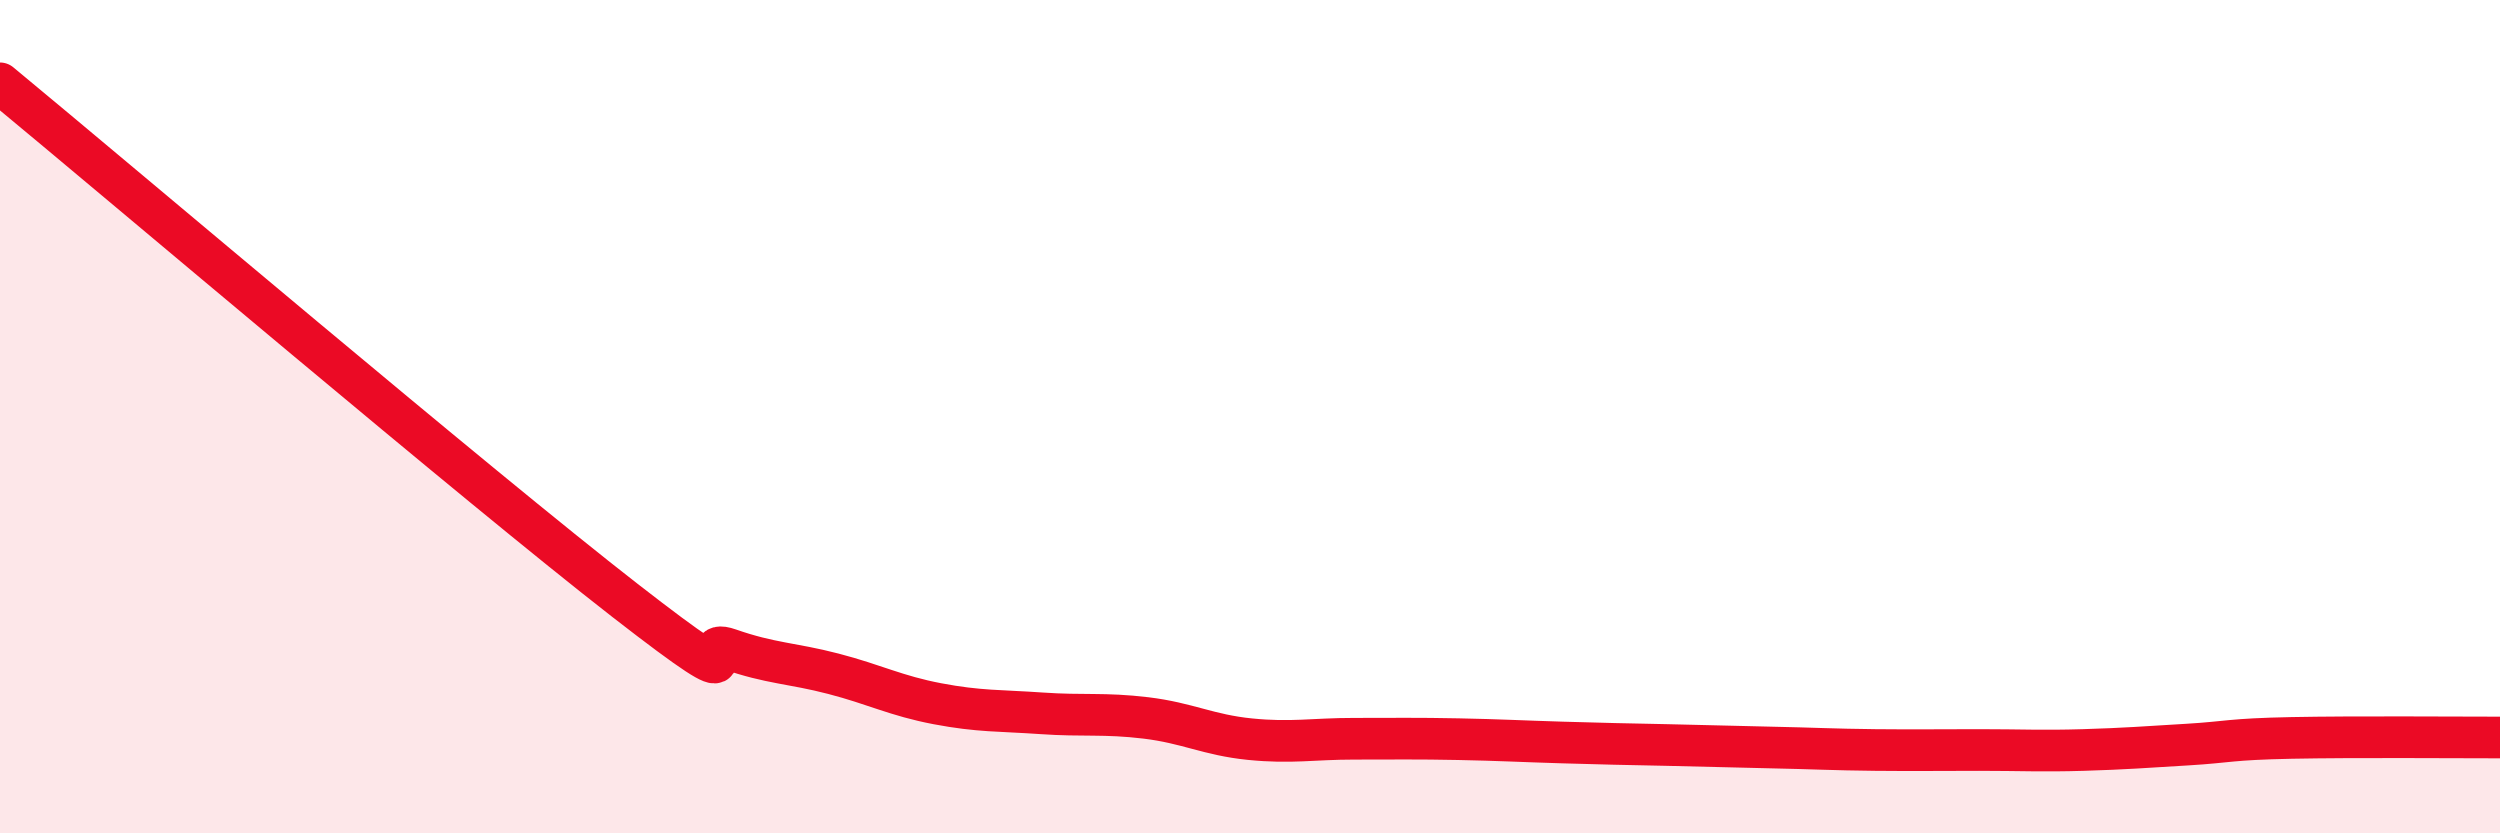
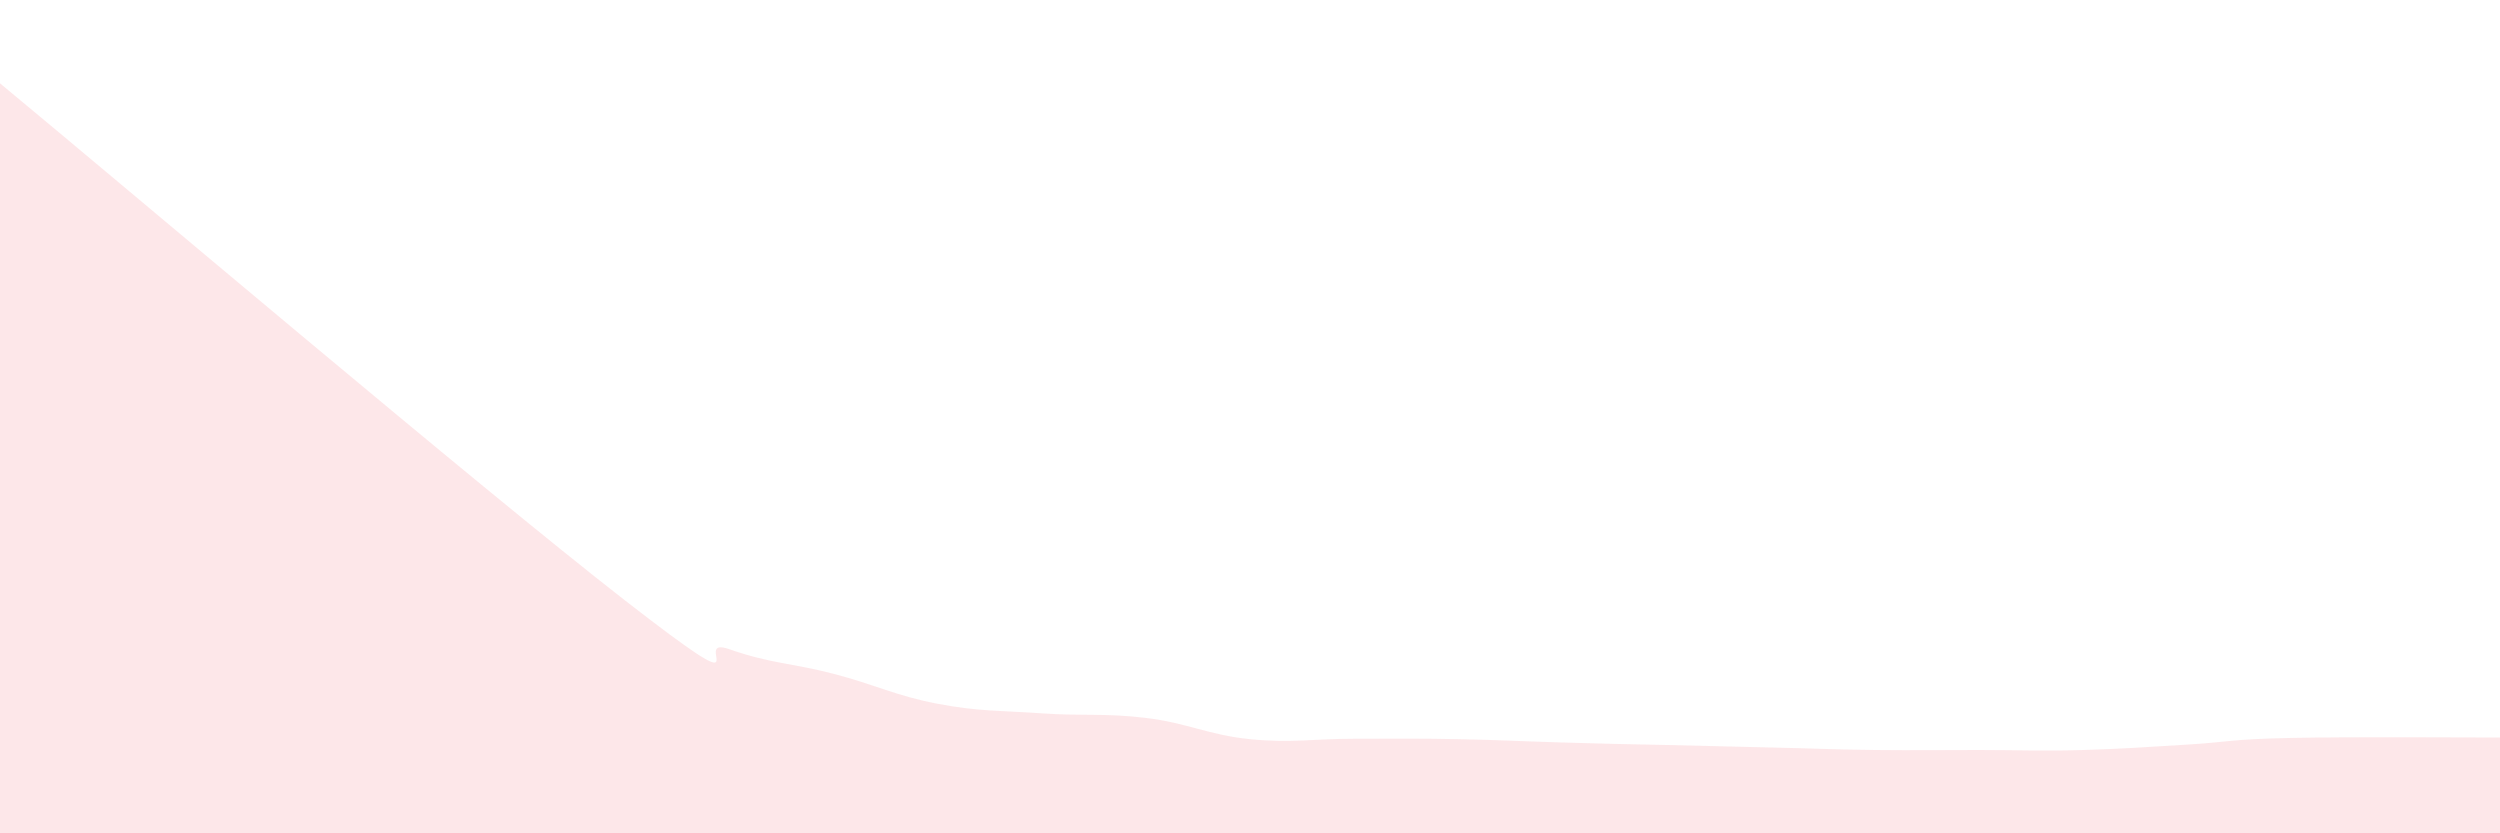
<svg xmlns="http://www.w3.org/2000/svg" width="60" height="20" viewBox="0 0 60 20">
  <path d="M 0,2 C 3,4.48 11.5,11.69 15,14.41 C 18.5,17.13 16.5,15.23 17.5,15.58 C 18.5,15.93 19,15.91 20,16.17 C 21,16.43 21.5,16.7 22.5,16.89 C 23.5,17.08 24,17.05 25,17.12 C 26,17.19 26.5,17.11 27.5,17.23 C 28.5,17.35 29,17.64 30,17.74 C 31,17.84 31.5,17.73 32.5,17.73 C 33.5,17.73 34,17.72 35,17.74 C 36,17.76 36.5,17.79 37.5,17.82 C 38.5,17.85 39,17.86 40,17.88 C 41,17.9 41.5,17.92 42.5,17.94 C 43.5,17.96 44,17.99 45,18 C 46,18.01 46.5,18 47.5,18 C 48.5,18 49,18.03 50,18 C 51,17.97 51.5,17.93 52.5,17.87 C 53.5,17.81 53.5,17.74 55,17.71 C 56.5,17.68 59,17.7 60,17.7L60 20L0 20Z" fill="#EB0A25" opacity="0.1" stroke-linecap="round" stroke-linejoin="round" />
-   <path d="M 0,2 C 3,4.48 11.5,11.69 15,14.41 C 18.5,17.13 16.5,15.23 17.5,15.58 C 18.5,15.93 19,15.91 20,16.17 C 21,16.43 21.5,16.7 22.5,16.89 C 23.5,17.08 24,17.05 25,17.12 C 26,17.19 26.5,17.11 27.5,17.23 C 28.5,17.35 29,17.64 30,17.74 C 31,17.84 31.5,17.73 32.5,17.73 C 33.5,17.73 34,17.72 35,17.74 C 36,17.76 36.5,17.79 37.5,17.82 C 38.5,17.85 39,17.86 40,17.88 C 41,17.9 41.5,17.92 42.5,17.94 C 43.5,17.96 44,17.99 45,18 C 46,18.01 46.5,18 47.5,18 C 48.5,18 49,18.03 50,18 C 51,17.97 51.5,17.93 52.5,17.87 C 53.5,17.81 53.5,17.74 55,17.71 C 56.5,17.68 59,17.7 60,17.7" stroke="#EB0A25" stroke-width="1" fill="none" stroke-linecap="round" stroke-linejoin="round" />
</svg>